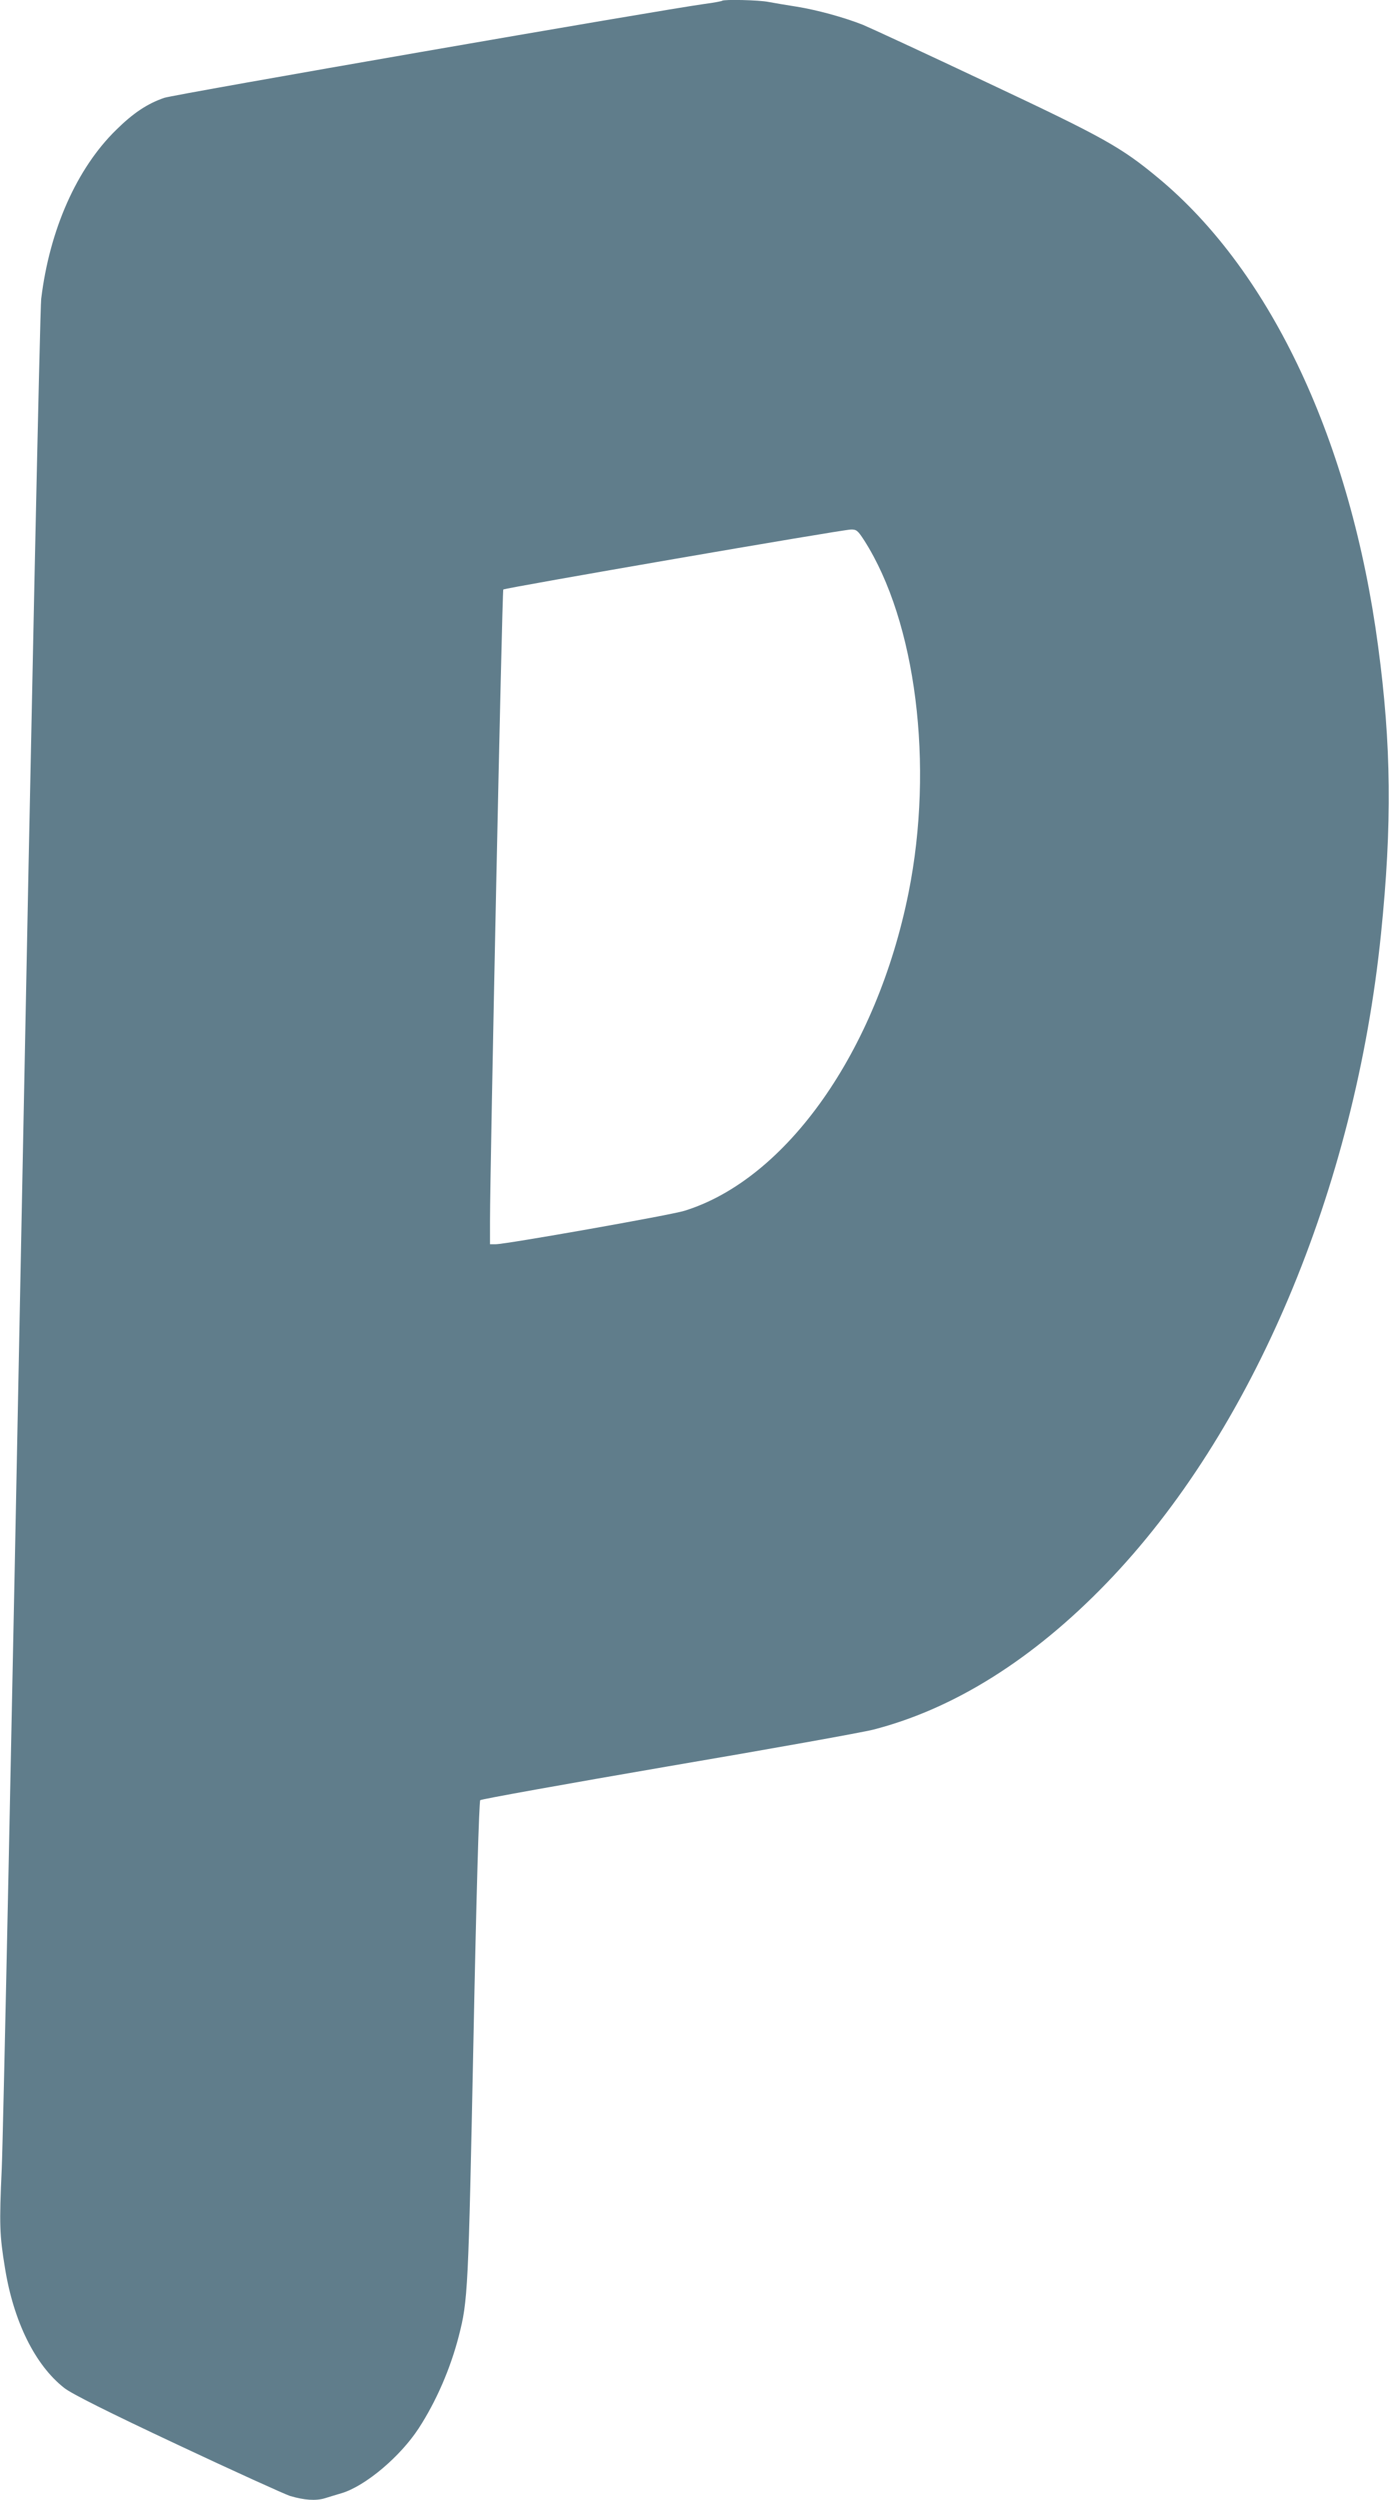
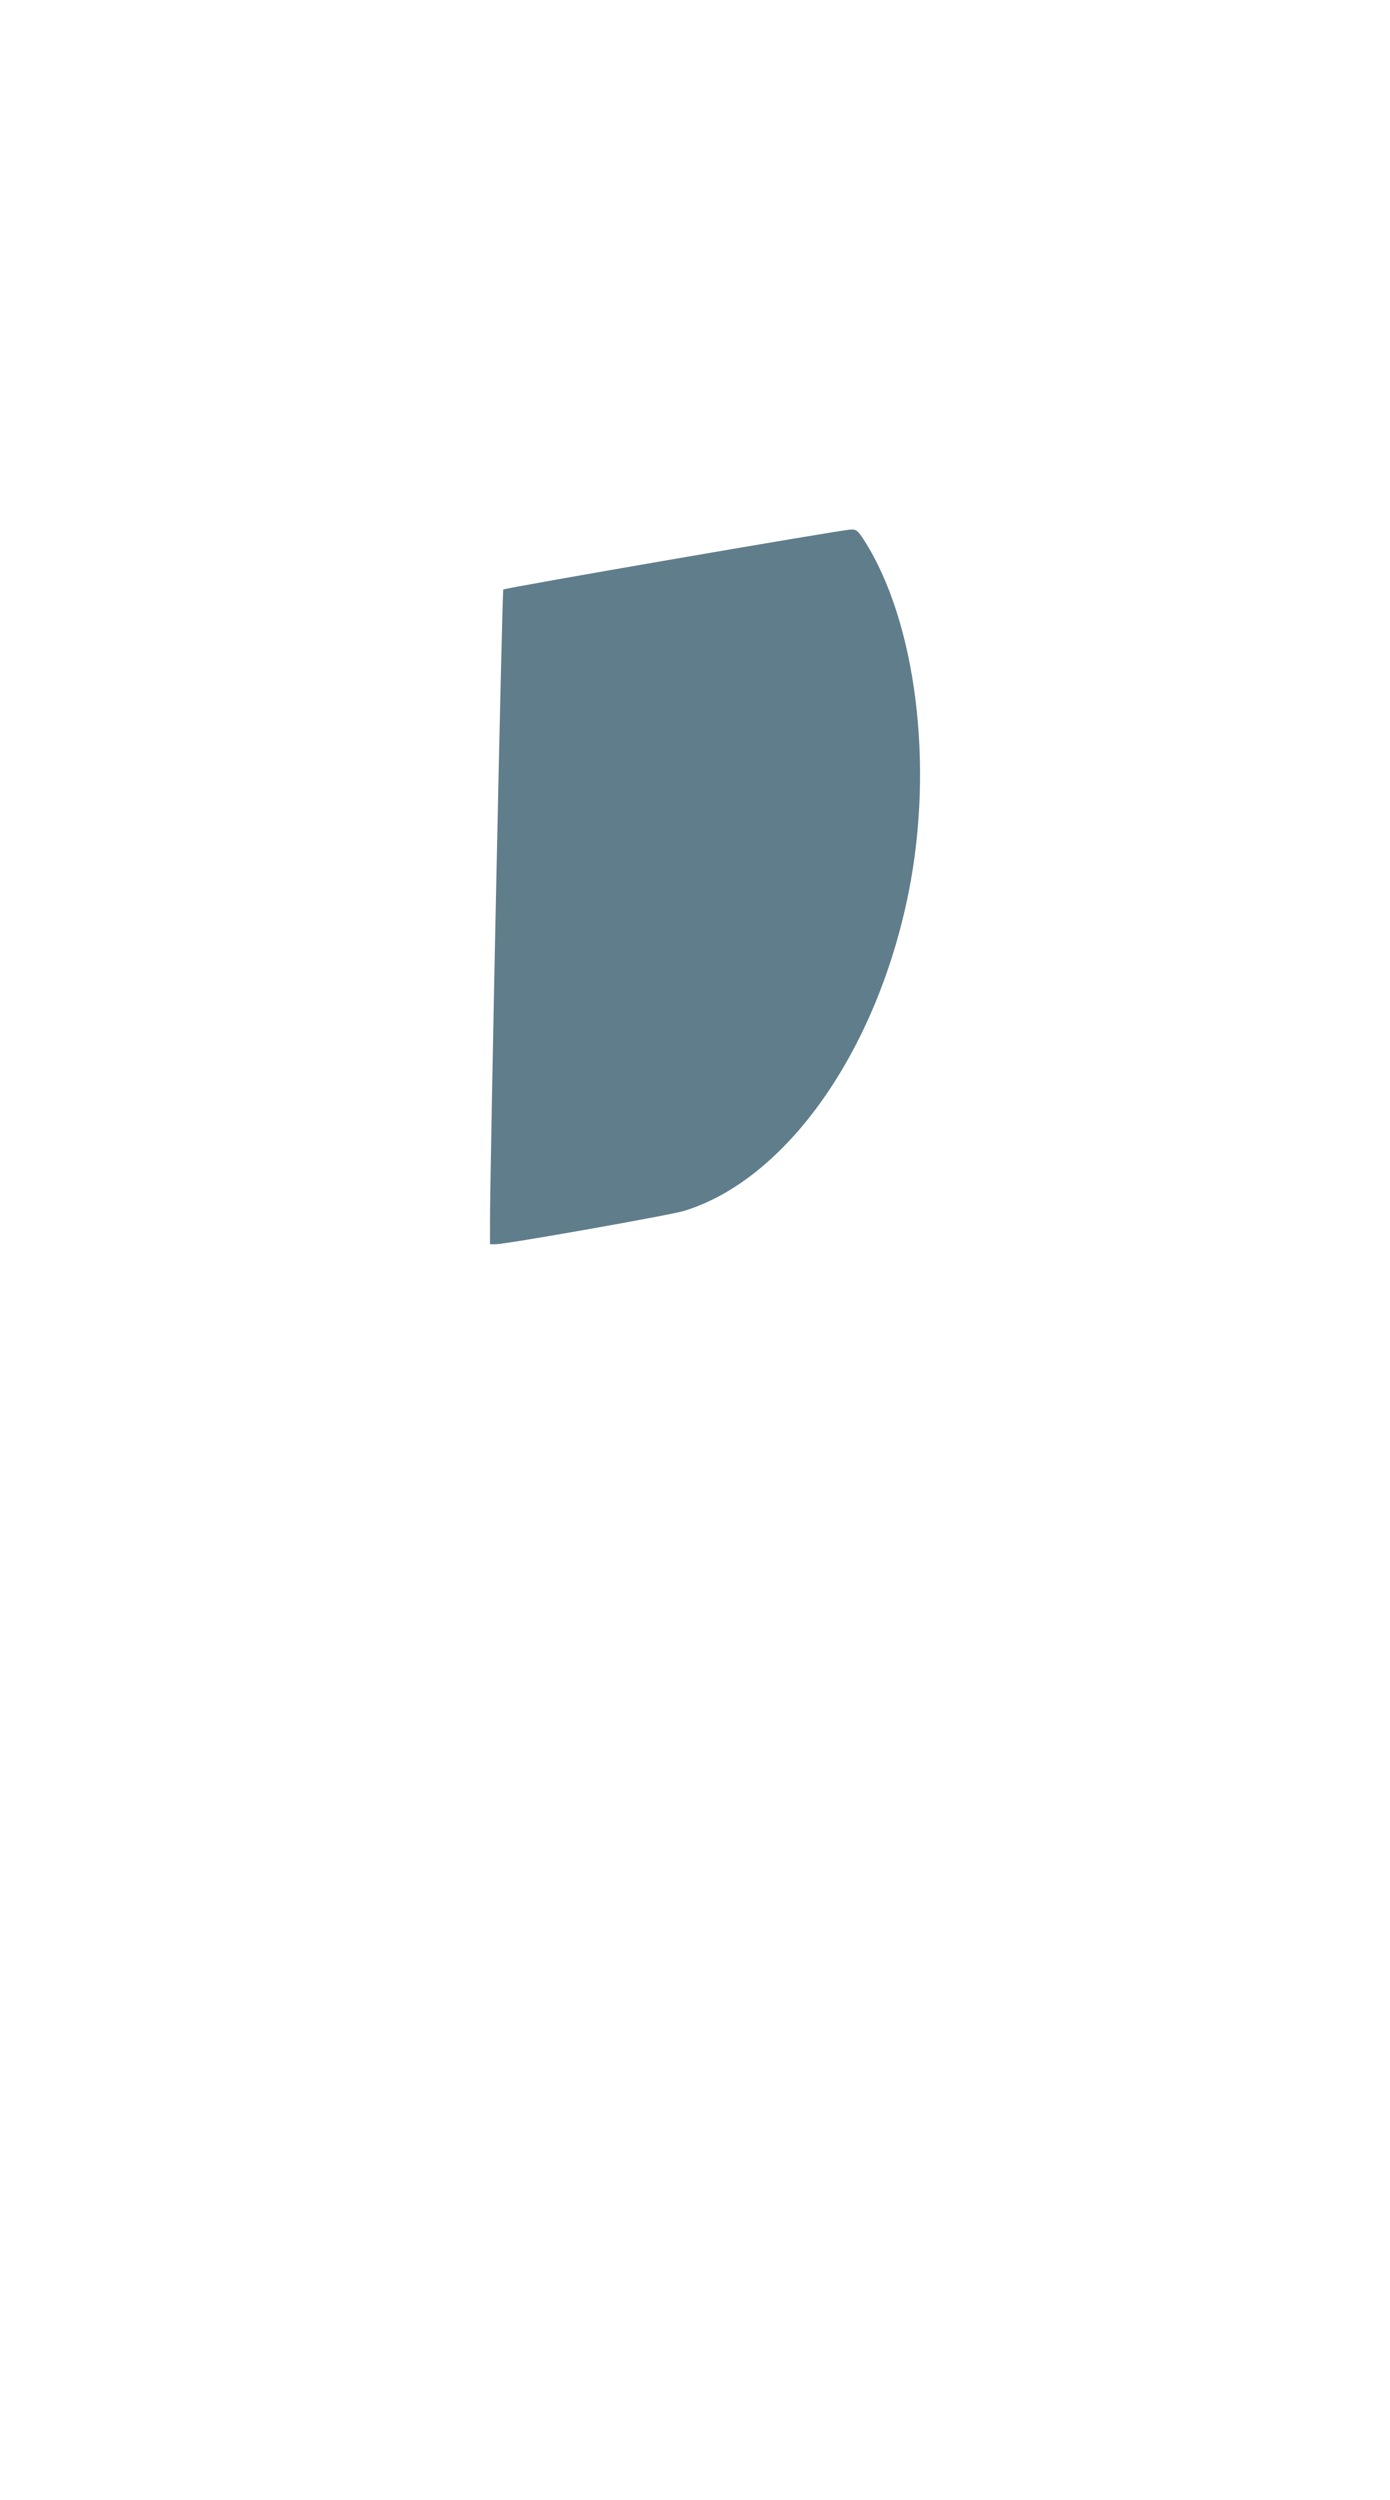
<svg xmlns="http://www.w3.org/2000/svg" version="1.0" width="712pt" height="1280pt" viewBox="0 0 712 1280" preserveAspectRatio="xMidYMid meet">
  <g transform="translate(0,1280) scale(0.1,-0.1)" fill="#607d8b" stroke="none">
-     <path d="M3699 12796 c-2 -2 -42 -10 -89 -16 -221 -30 -2721 -464 -2769 -481 -87 -30 -159 -78 -247 -165 -201 -197 -340 -510 -383 -864 -6 -47 -51 -2157 -100 -4690 -49 -2533 -95 -4729 -102 -4880 -13 -291 -11 -343 16 -508 44 -277 155 -501 305 -618 37 -29 222 -122 580 -290 289 -136 548 -253 575 -262 74 -22 133 -26 179 -12 23 7 61 19 86 26 122 37 299 186 394 331 90 138 163 306 206 473 47 182 49 233 75 1509 15 753 29 1229 35 1235 5 5 438 83 962 173 524 89 997 174 1051 188 413 106 818 360 1194 749 748 773 1274 2018 1407 3326 57 559 53 967 -15 1472 -139 1043 -544 1909 -1118 2390 -198 165 -280 211 -890 498 -311 147 -595 278 -631 293 -99 39 -235 76 -340 93 -52 8 -117 19 -143 24 -48 10 -230 14 -238 6z m728 -2763 c265 -415 358 -1150 227 -1803 -163 -812 -626 -1468 -1149 -1629 -71 -22 -913 -171 -966 -171 l-29 0 0 118 c0 278 62 3228 68 3234 8 8 1733 306 1780 307 29 1 36 -5 69 -56z" />
+     <path d="M3699 12796 z m728 -2763 c265 -415 358 -1150 227 -1803 -163 -812 -626 -1468 -1149 -1629 -71 -22 -913 -171 -966 -171 l-29 0 0 118 c0 278 62 3228 68 3234 8 8 1733 306 1780 307 29 1 36 -5 69 -56z" />
  </g>
</svg>